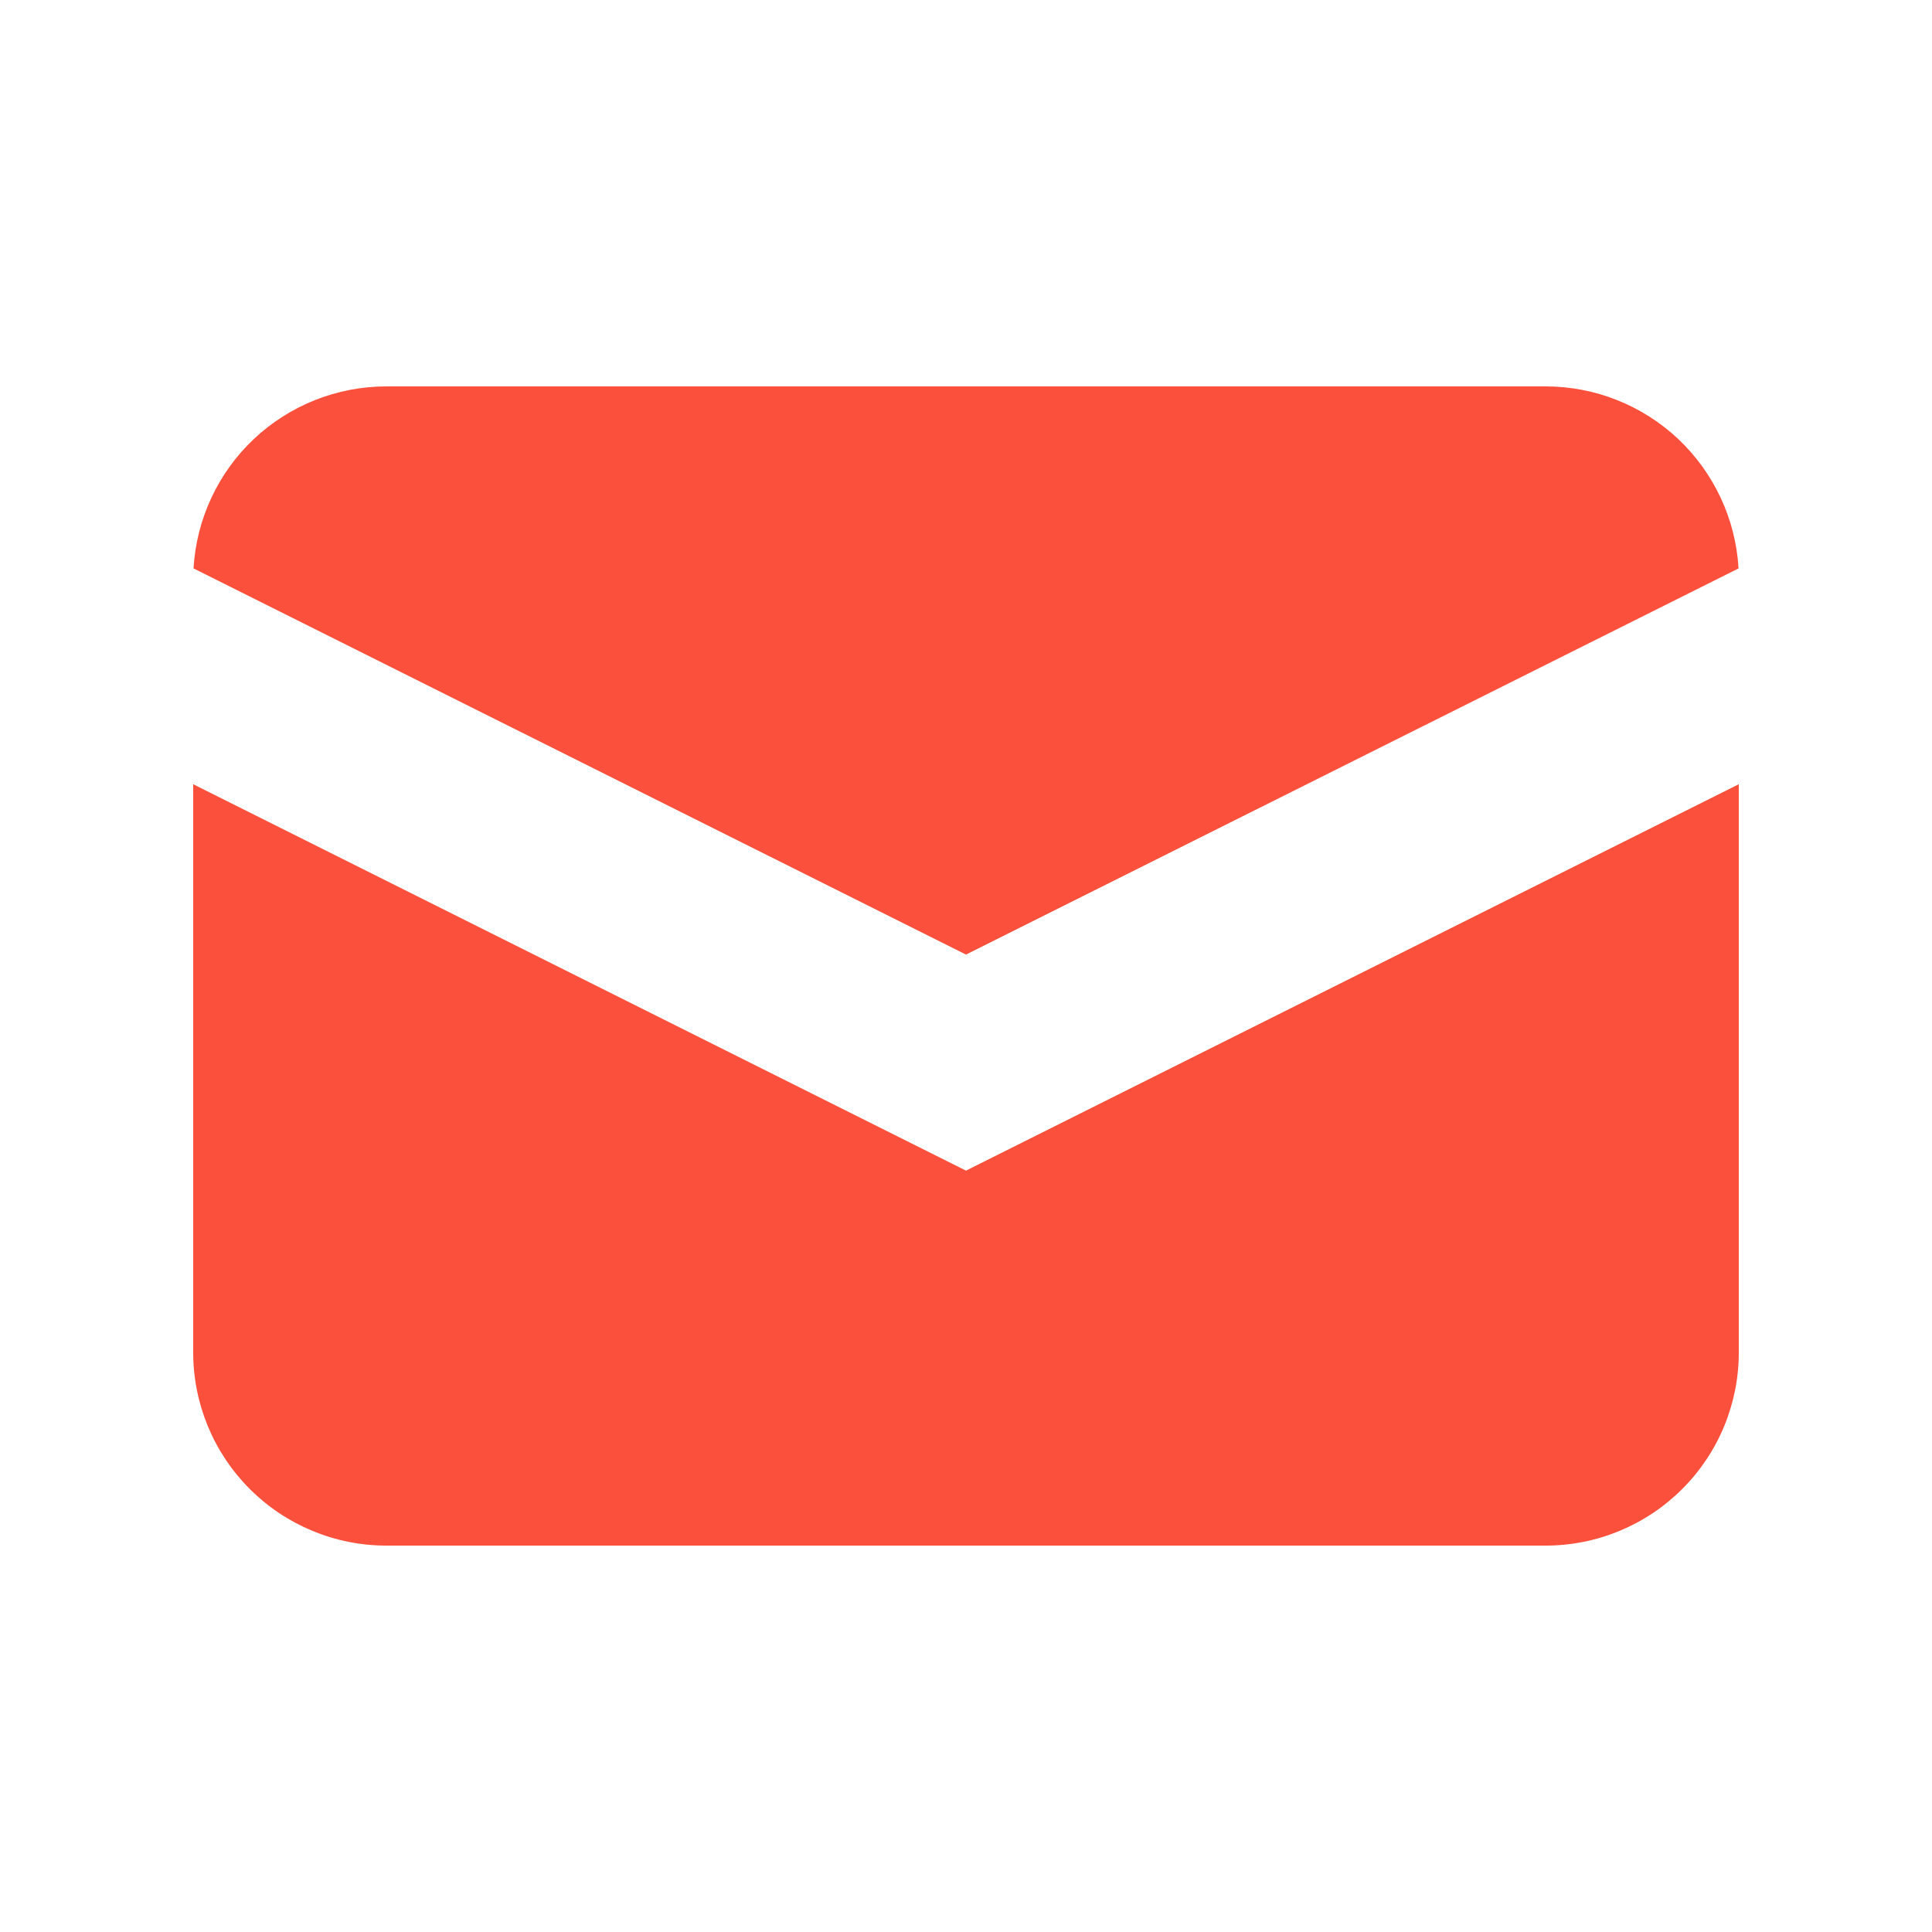
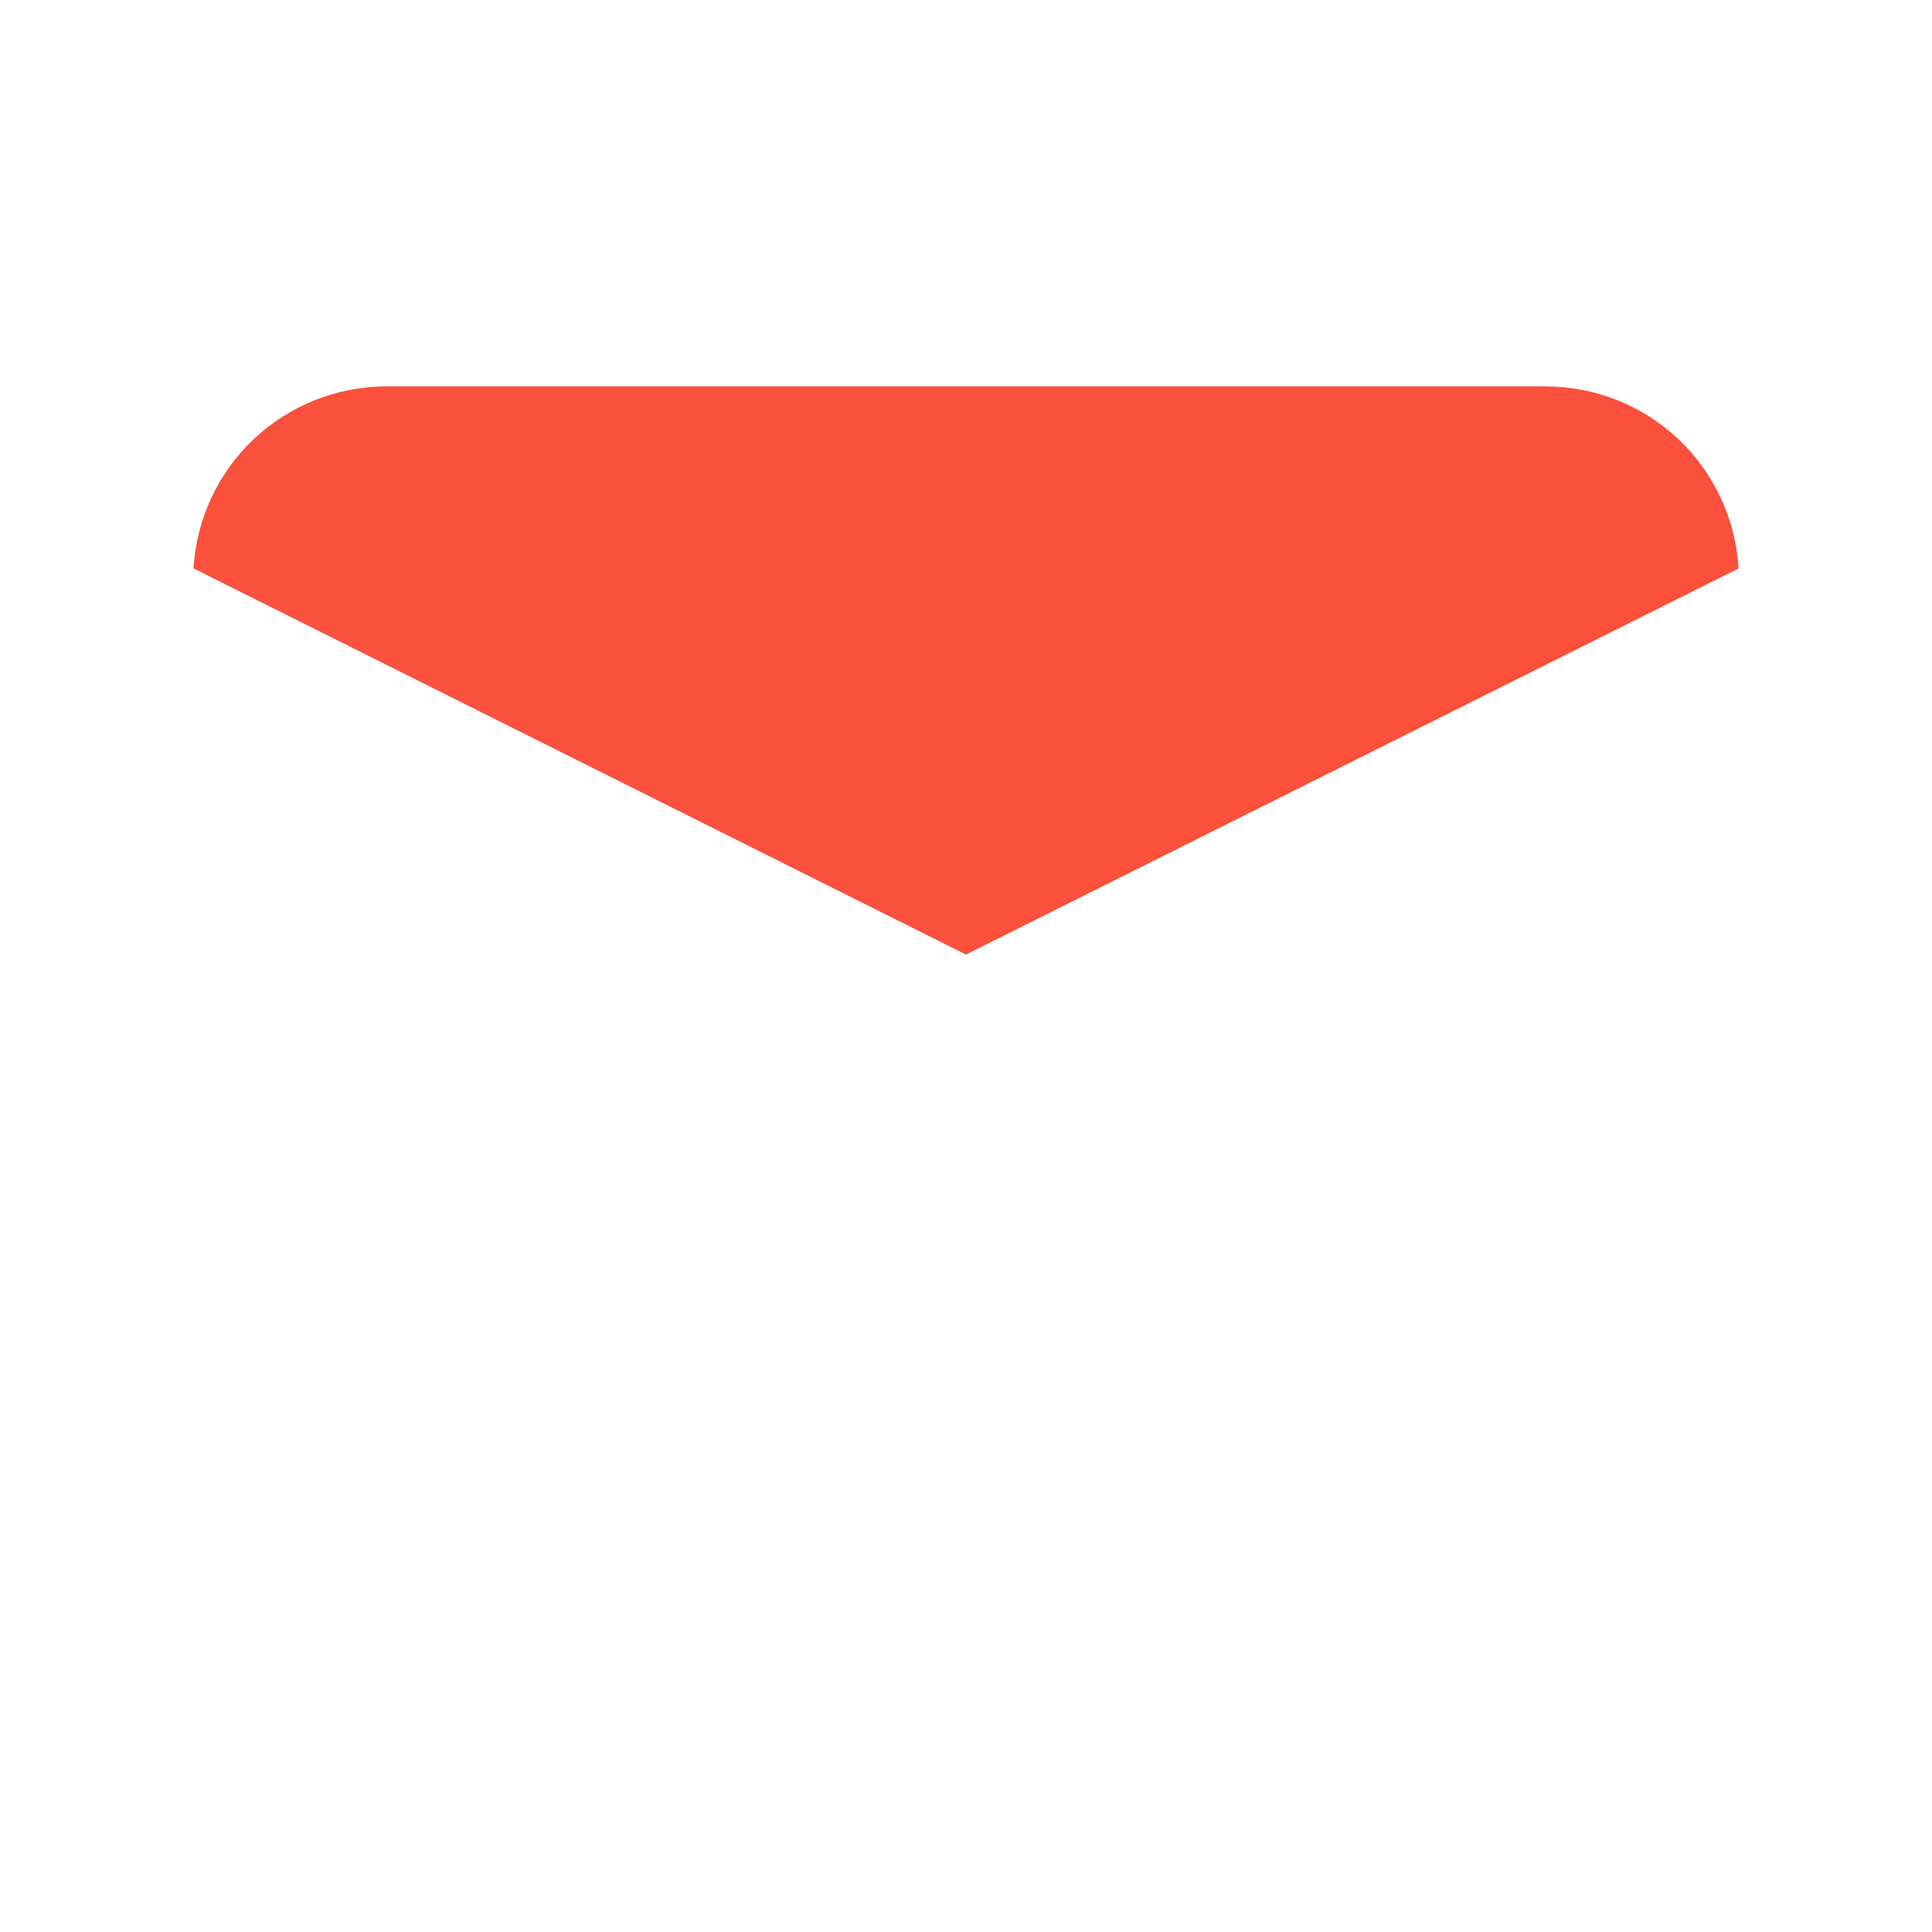
<svg xmlns="http://www.w3.org/2000/svg" width="24" height="24" viewBox="0 0 24 24" fill="none">
  <path d="M2.404 7.061L12 11.858L21.597 7.061C21.561 6.449 21.293 5.875 20.848 5.454C20.402 5.034 19.813 4.8 19.2 4.8H4.8C4.188 4.8 3.599 5.034 3.153 5.454C2.707 5.875 2.44 6.449 2.404 7.061Z" fill="#FA503C" />
-   <path d="M21.6 9.742L12 14.542L2.4 9.742V16.8C2.4 17.437 2.653 18.047 3.103 18.497C3.553 18.947 4.164 19.2 4.8 19.2H19.2C19.837 19.2 20.447 18.947 20.897 18.497C21.348 18.047 21.6 17.437 21.6 16.8V9.742Z" fill="#FA503C" />
</svg>